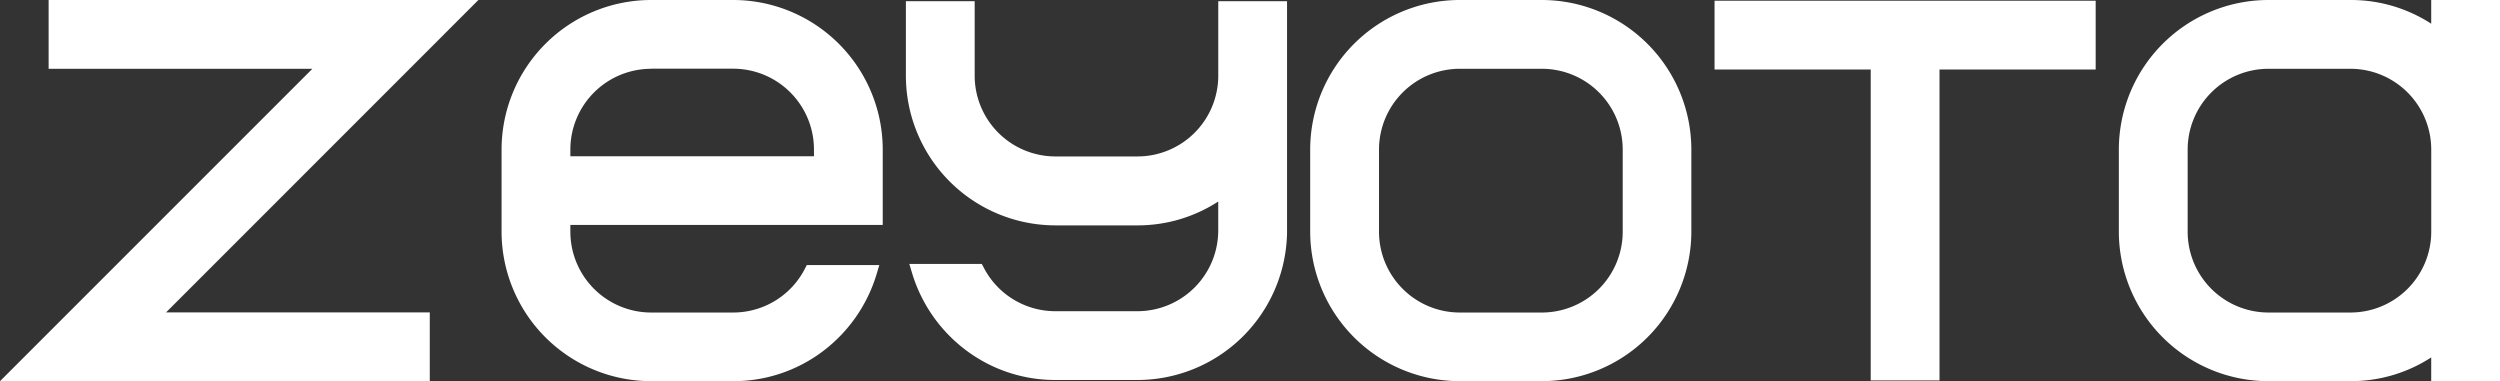
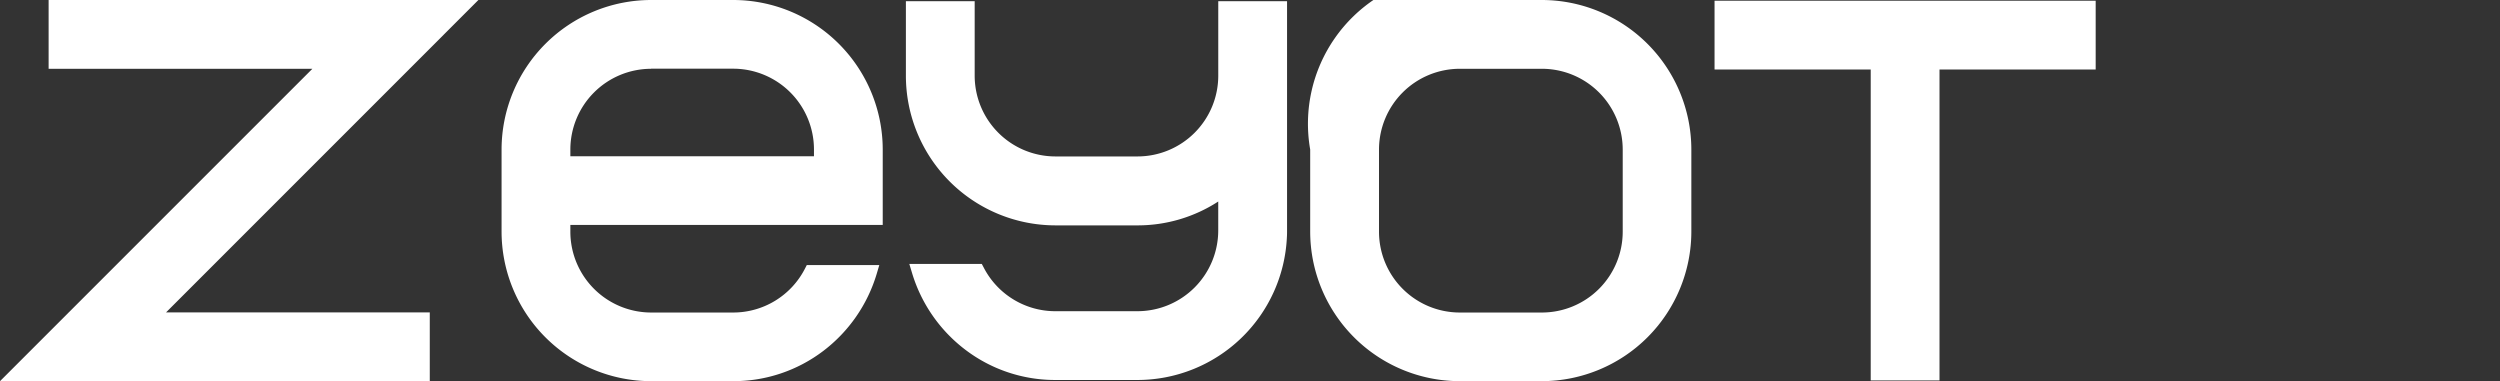
<svg xmlns="http://www.w3.org/2000/svg" viewBox="0 0 831.94 126.84">
  <rect x="0" y="0" width="831.94" height="126.84" fill="#333333" stroke="none" />
  <g fill="#fff" id="레이어_2" data-name="레이어 2">
    <g id="레이어_1-2" data-name="레이어 1">
      <polygon points="55.26 103.95 143.02 103.95 143.02 126.84 0 126.84 103.95 22.89 16.18 22.89 16.18 0 159.2 0 55.26 103.95" />
-       <path d="M809.05,0V7.89A49.07,49.07,0,0,0,782.18,0H754.86A49.81,49.81,0,0,0,705.1,49.76V77.08a49.81,49.81,0,0,0,49.76,49.76h27.32a49.08,49.08,0,0,0,26.87-7.9v7.9h22.89V0ZM728,49.76a26.9,26.9,0,0,1,26.87-26.87h27.32a26.9,26.9,0,0,1,26.87,26.87V77.08A26.9,26.9,0,0,1,782.18,104H754.86A26.91,26.91,0,0,1,728,77.08Z" />
-       <path d="M513.09,0H485.77A49.81,49.81,0,0,0,436,49.76V77.07a49.82,49.82,0,0,0,49.76,49.77h27.32a49.83,49.83,0,0,0,49.76-49.77V49.76A49.82,49.82,0,0,0,513.09,0ZM540,77.07A26.91,26.91,0,0,1,513.09,104H485.77A26.9,26.9,0,0,1,458.9,77.07V49.76a26.9,26.9,0,0,1,26.87-26.87h27.32A26.9,26.9,0,0,1,540,49.76Z" />
+       <path d="M513.09,0A49.81,49.81,0,0,0,436,49.76V77.07a49.82,49.82,0,0,0,49.76,49.77h27.32a49.83,49.83,0,0,0,49.76-49.77V49.76A49.82,49.82,0,0,0,513.09,0ZM540,77.07A26.91,26.91,0,0,1,513.09,104H485.77A26.9,26.9,0,0,1,458.9,77.07V49.76a26.9,26.9,0,0,1,26.87-26.87h27.32A26.9,26.9,0,0,1,540,49.76Z" />
      <path d="M293.75,74.86V49.76A49.81,49.81,0,0,0,244,0H216.67a49.81,49.81,0,0,0-49.76,49.76V77.08a49.81,49.81,0,0,0,49.76,49.76H244a49.34,49.34,0,0,0,30-10.08,50.31,50.31,0,0,0,17.7-25.48l.91-3.07H268.48l-.66,1.28A26.83,26.83,0,0,1,244,104H216.67A26.91,26.91,0,0,1,189.8,77.08V74.86Zm-77.08-52H244a26.9,26.9,0,0,1,26.87,26.87V52H189.8V49.76A26.9,26.9,0,0,1,216.67,22.89Z" />
      <polygon points="697.39 0.24 697.39 23.13 645.42 23.13 645.42 126.6 622.53 126.6 622.53 23.13 570.56 23.13 570.56 0.24 697.39 0.24" />
      <path d="M428.3.39v76.3c0,.78,0,1.49-.05,2.19a49.82,49.82,0,0,1-49.71,47.57H351.22a49.29,49.29,0,0,1-30-10.08,50.25,50.25,0,0,1-17.7-25.48l-.92-3.06h24.12l.67,1.27a26.81,26.81,0,0,0,23.82,14.46h27.32a26.9,26.9,0,0,0,26.87-26.87V67.06A49.18,49.18,0,0,1,378.54,75H351.22A49.81,49.81,0,0,1,301.46,25.2V.39h22.89V25.2a26.89,26.89,0,0,0,26.87,26.86h27.32A26.89,26.89,0,0,0,405.41,25.2V.39Z" />
    </g>
  </g>
</svg>